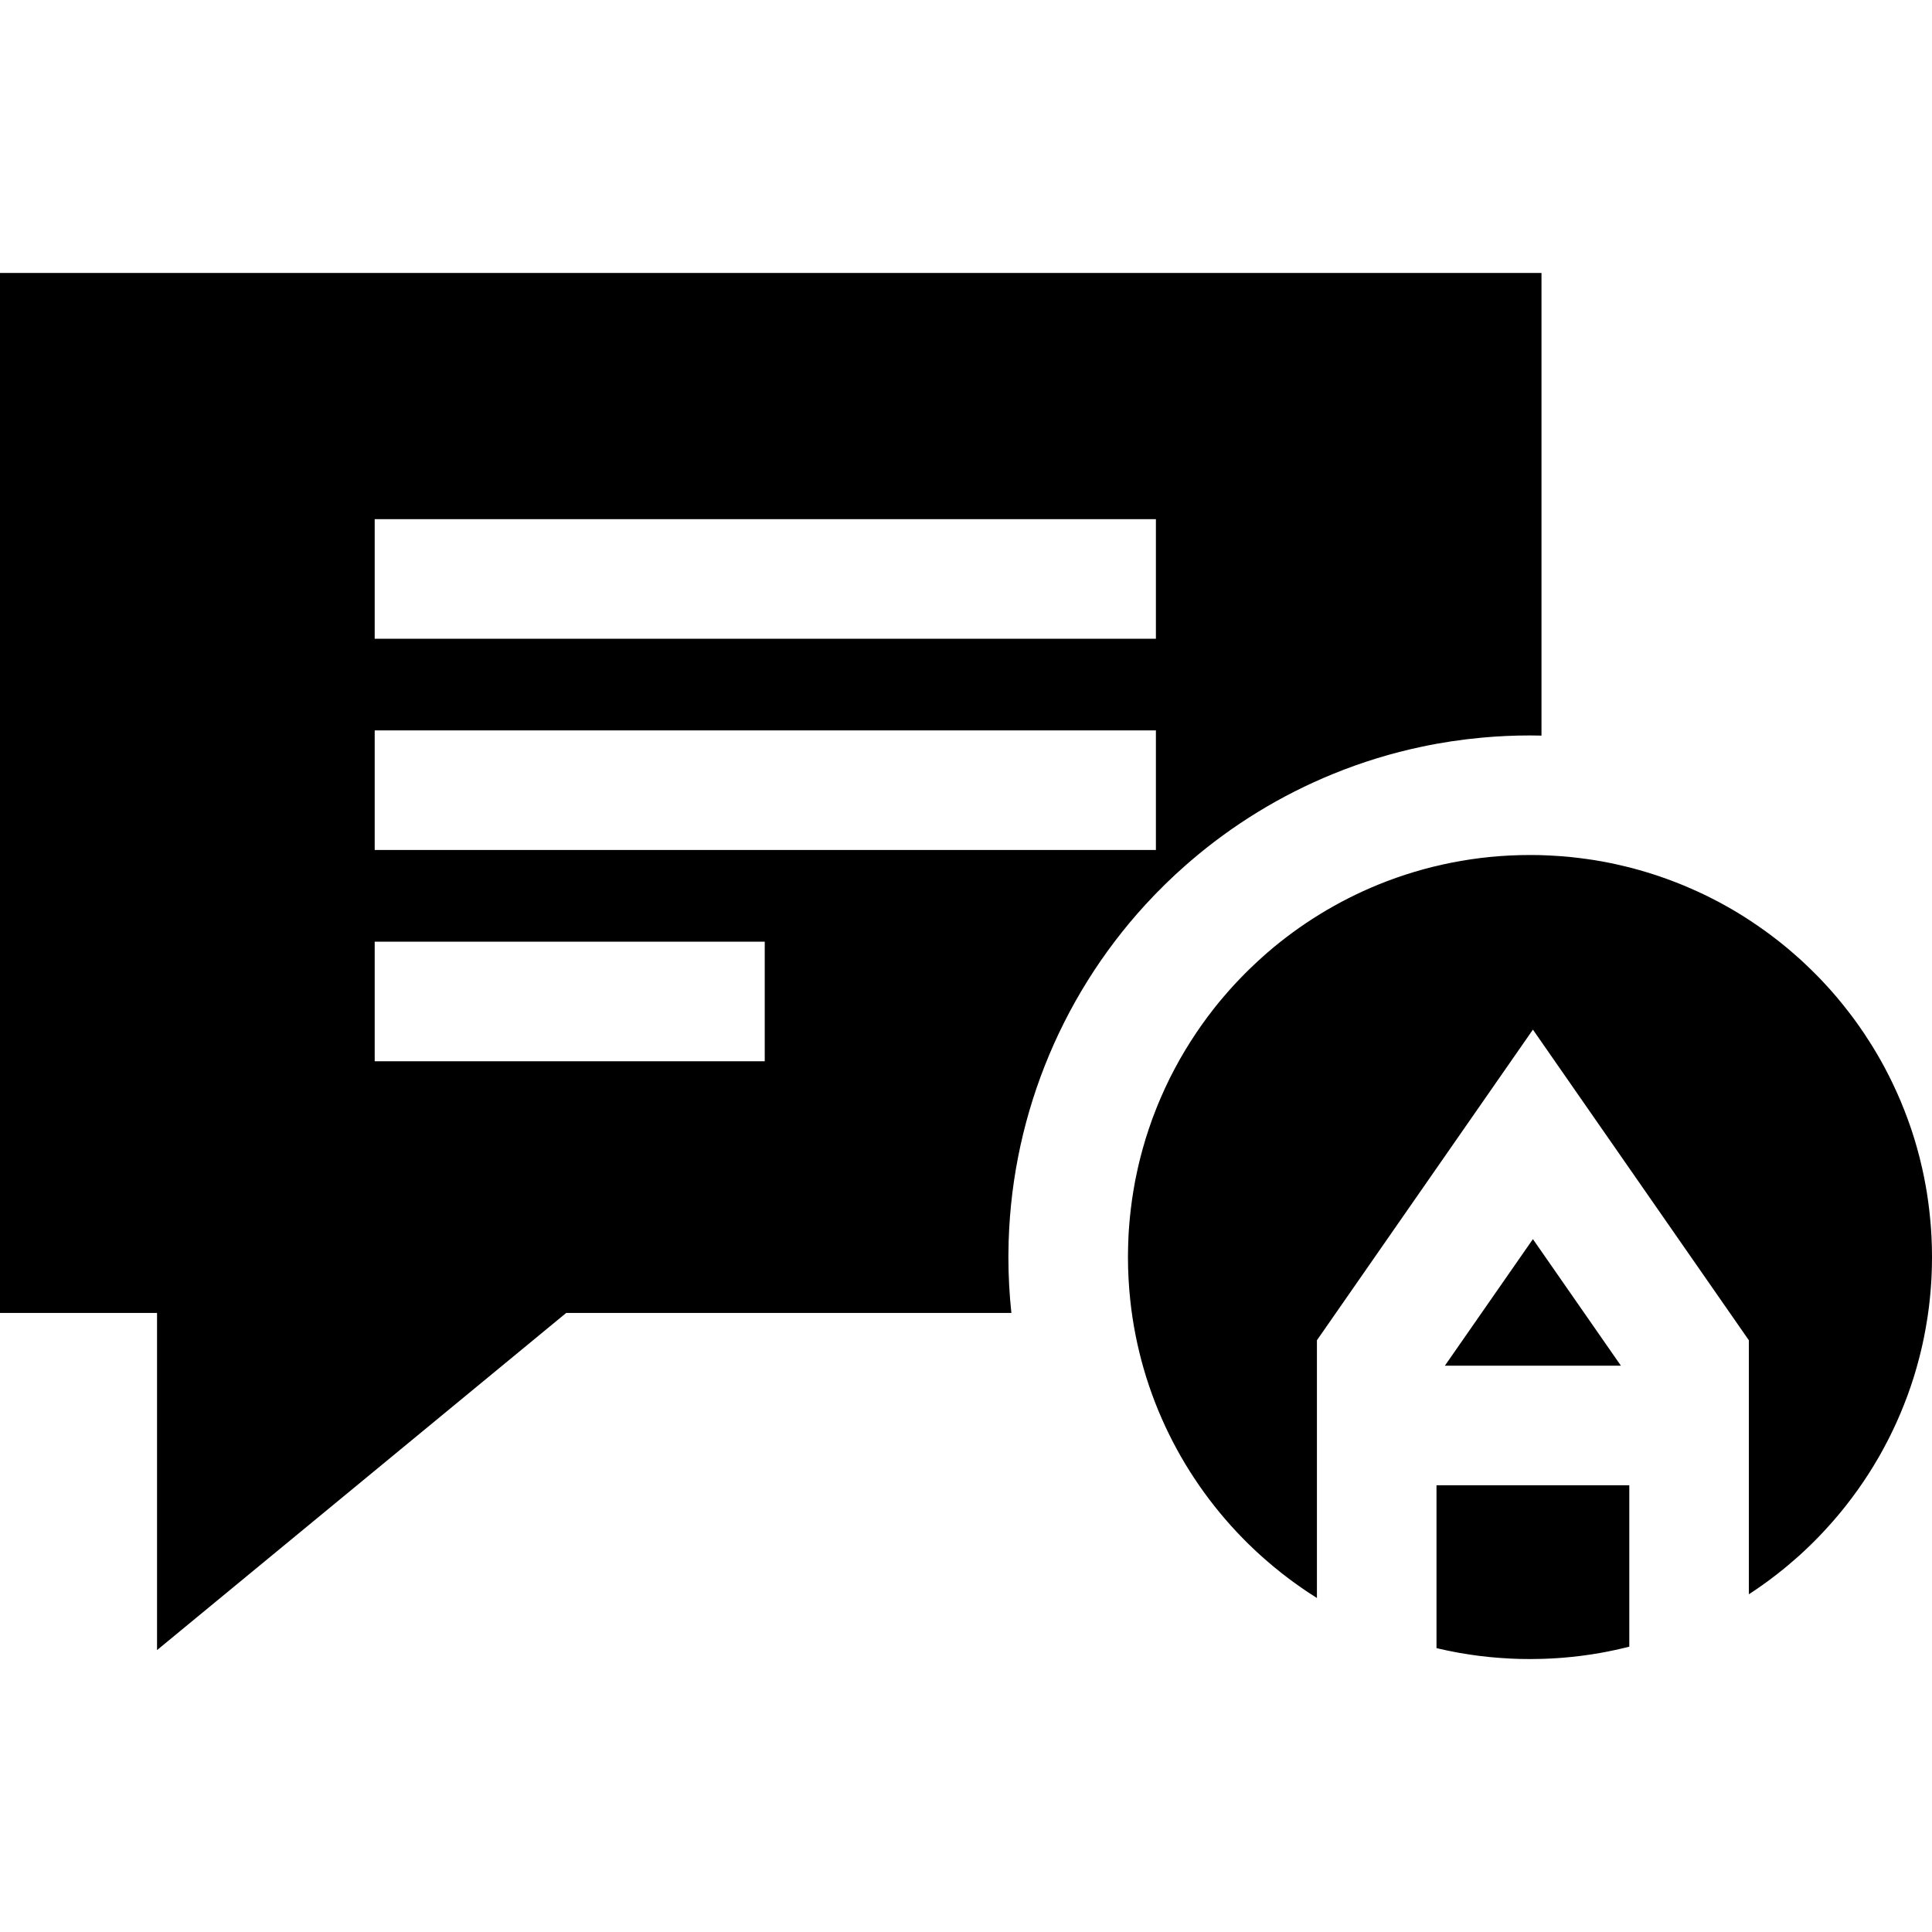
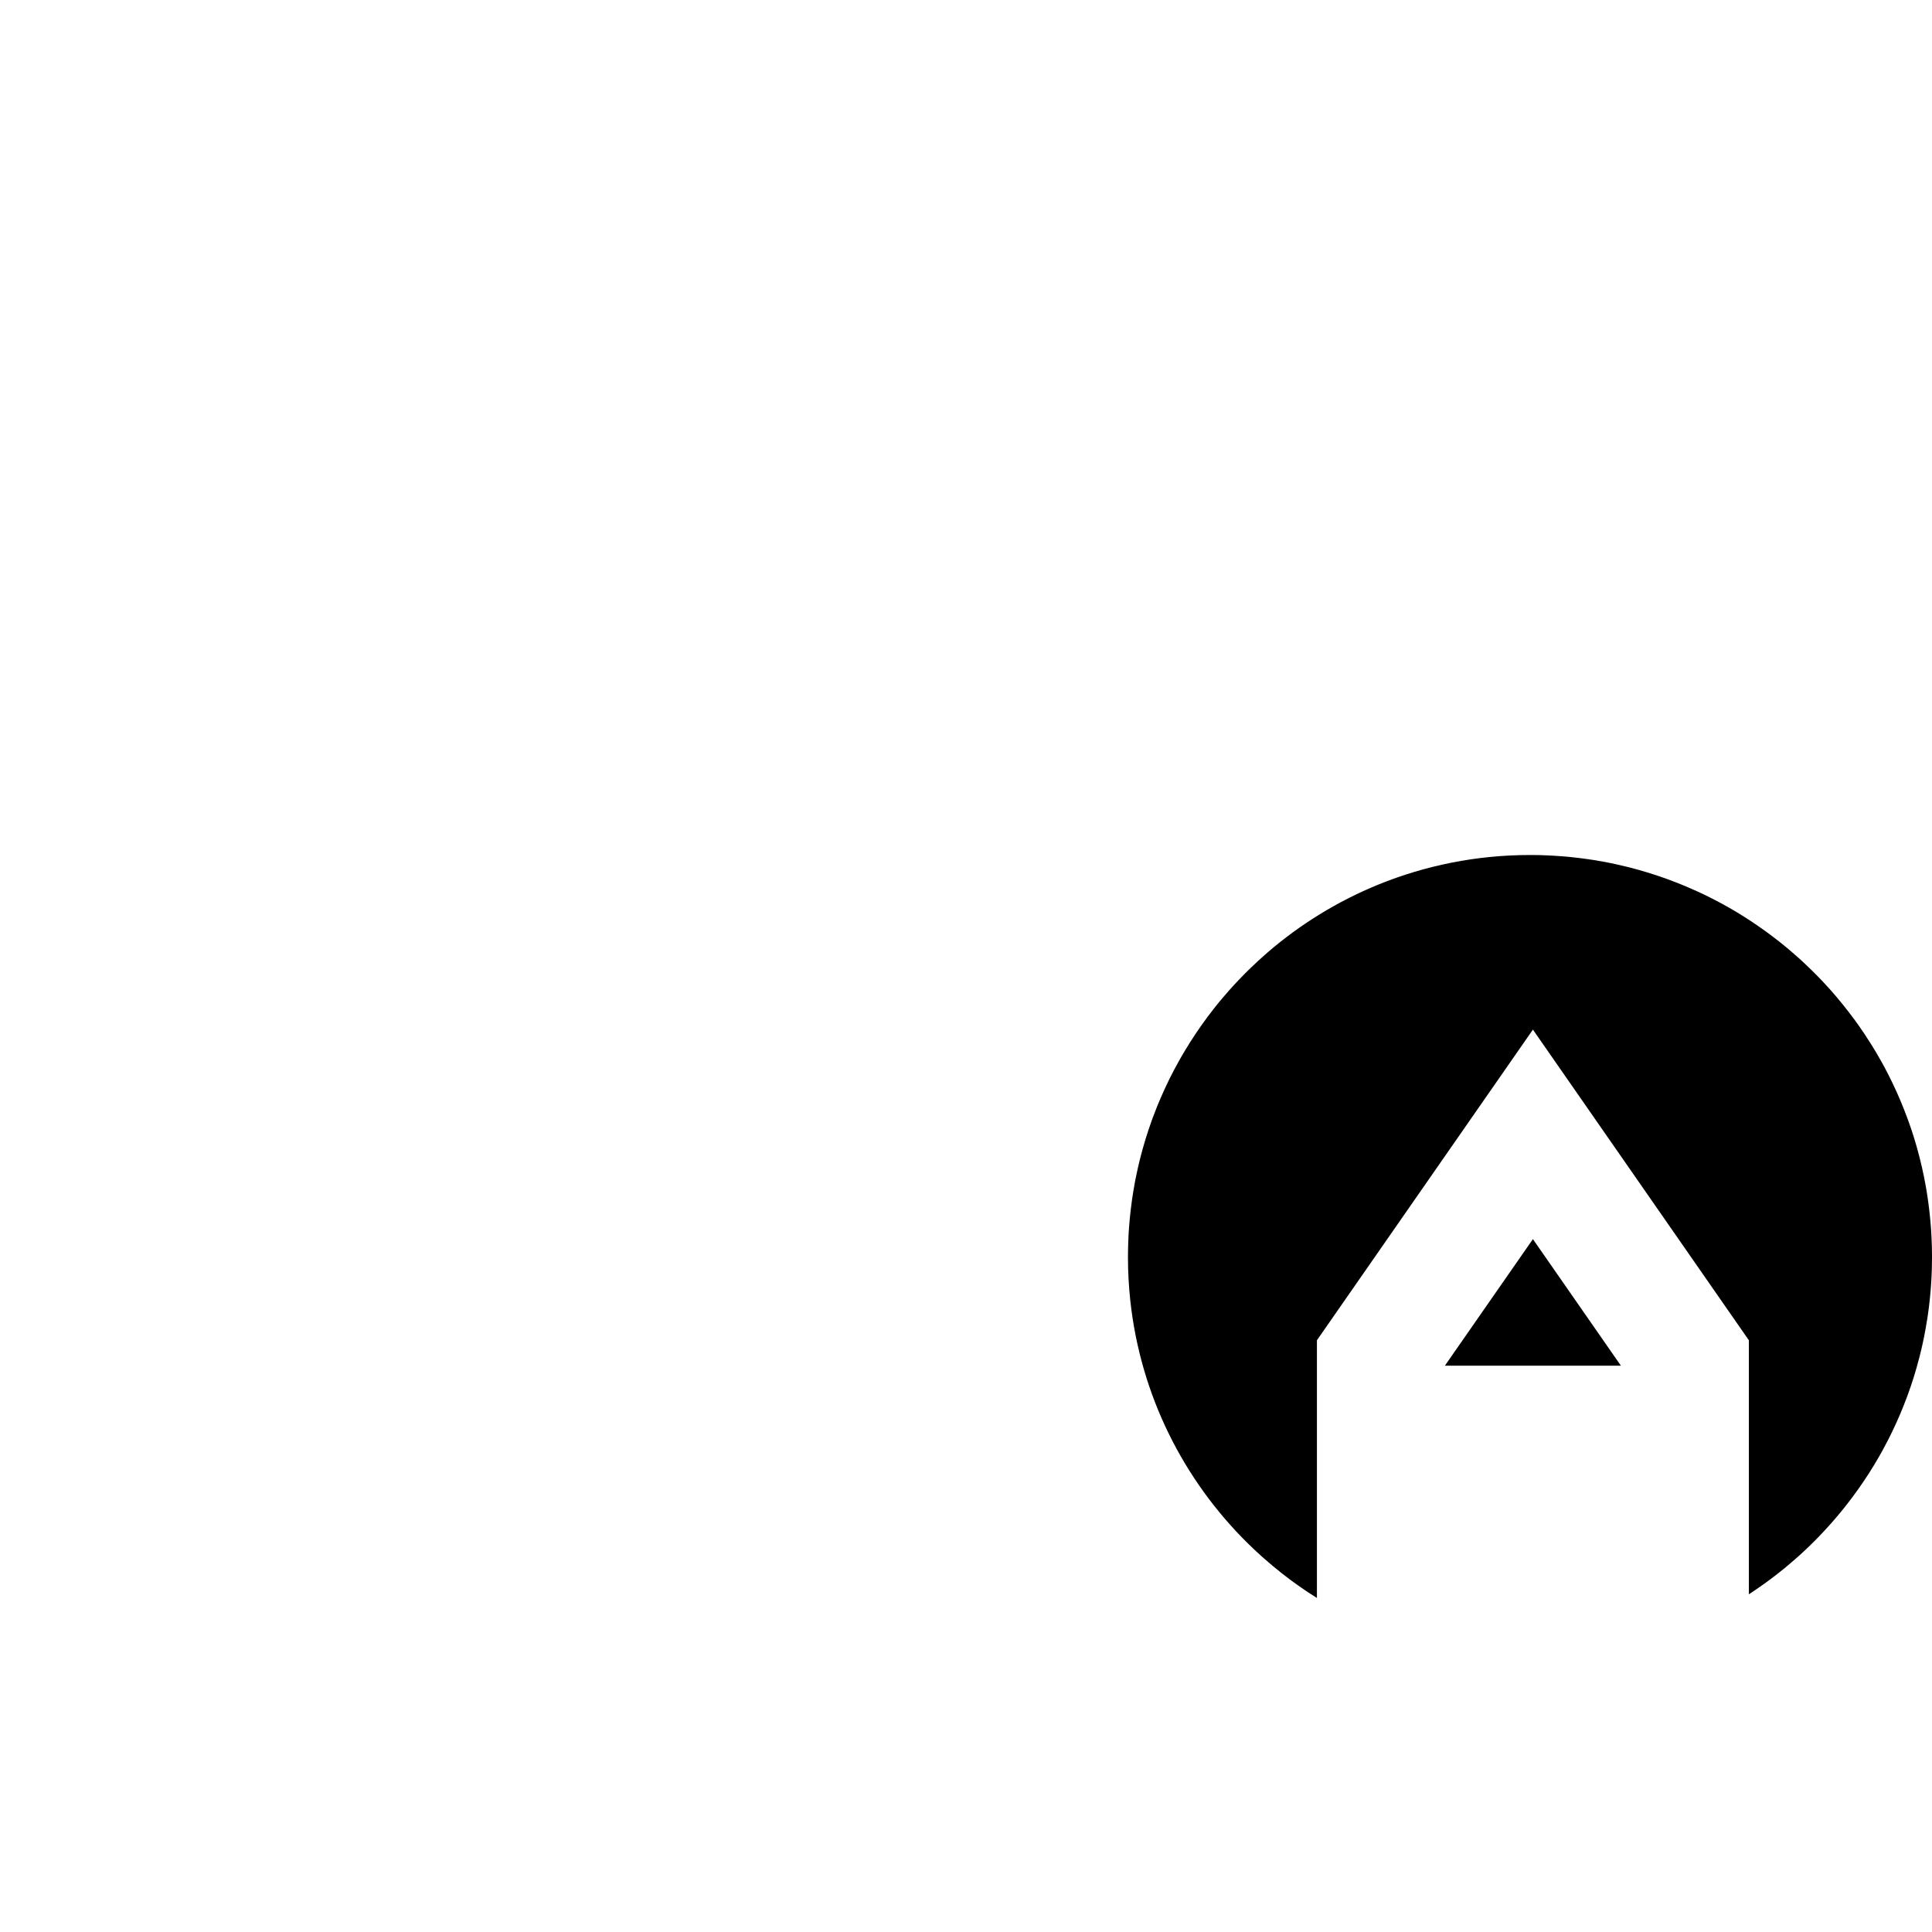
<svg xmlns="http://www.w3.org/2000/svg" fill="#000000" height="800px" width="800px" version="1.1" id="Layer_1" viewBox="0 0 512 512" xml:space="preserve">
  <g>
    <g>
-       <path d="M0,72.333v275.609h41.617v89.349l108.435-89.349h117.974c-0.528-4.922-0.792-9.908-0.792-14.819    c0-0.338,0-0.687,0.011-1.025c0.254-34.392,13.33-67.305,36.356-92.412c3.359-3.655,6.918-7.151,10.689-10.457l0.127-0.106    c0.296-0.254,0.581-0.518,0.845-0.739c11.376-9.802,24.178-17.64,38.057-23.301c7.647-3.116,15.495-5.524,23.502-7.204    c5.218-1.109,10.51-1.901,15.844-2.387c4.236-0.401,8.513-0.591,12.802-0.591c1.014,0,2.028,0.011,3.042,0.042V72.333H0z     M202.664,281.239H99.299v-31.688h103.365V281.239z M306.325,225.258H99.299V193.57h207.027V225.258z M306.325,169.276H99.299    v-31.688h207.027V169.276z" />
-     </g>
+       </g>
  </g>
  <g>
    <g>
      <polygon points="406.237,328.38 382.904,361.927 429.559,361.927   " />
    </g>
  </g>
  <g>
    <g>
-       <path d="M380.686,393.615v43.148h0c0.327,0.074,0.665,0.158,0.993,0.232c0.665,0.148,1.331,0.296,2.007,0.444    c0.053,0.011,0.116,0.021,0.18,0.032c0.444,0.095,0.887,0.18,1.331,0.264c0.581,0.116,1.151,0.222,1.732,0.327    c0.834,0.148,1.669,0.275,2.503,0.401c0.116,0.021,0.222,0.042,0.338,0.053c0.687,0.106,1.373,0.201,2.06,0.285    c0.201,0.021,0.401,0.053,0.602,0.074c0.75,0.095,1.51,0.18,2.271,0.253c0.507,0.053,1.014,0.095,1.521,0.137    c0.496,0.042,0.982,0.084,1.479,0.116c0.687,0.053,1.384,0.095,2.07,0.127c0.158,0.021,0.306,0.021,0.465,0.032    c0.813,0.042,1.627,0.074,2.451,0.095h0.201c0.856,0.021,1.711,0.032,2.577,0.032c0.792,0,1.584-0.011,2.377-0.032    c0.264,0,0.539-0.011,0.803-0.021h0.211c0.676-0.021,1.341-0.053,2.007-0.085c0.127,0,0.243-0.011,0.37-0.021    c0.602-0.032,1.204-0.063,1.806-0.106c0.074-0.011,0.148-0.011,0.222-0.021c0.285-0.021,0.57-0.042,0.845-0.063h0.032    c0.813-0.063,1.616-0.137,2.419-0.222c0.824-0.084,1.648-0.18,2.472-0.285c0.718-0.095,1.426-0.19,2.134-0.296h0.032    c0.422-0.063,0.834-0.127,1.257-0.201c0.592-0.095,1.183-0.19,1.775-0.296c0.539-0.095,1.077-0.201,1.616-0.306    c0.053-0.011,0.116-0.021,0.169-0.032c0.074-0.011,0.137-0.032,0.211-0.042c0.623-0.127,1.257-0.253,1.88-0.391    c0,0,0.011,0,0.021,0c0.687-0.158,1.384-0.317,2.07-0.475c0.528-0.127,1.056-0.254,1.584-0.391v-42.768H380.686z" />
-     </g>
+       </g>
  </g>
  <g>
    <g>
      <path d="M511.863,327.736c-0.032-0.665-0.074-1.331-0.116-1.996c0-0.042,0-0.074-0.011-0.116    c-0.021-0.349-0.042-0.687-0.074-1.025c-0.021-0.338-0.063-0.676-0.095-1.025c0-0.127-0.011-0.253-0.032-0.38    c-0.042-0.528-0.095-1.046-0.158-1.574c-0.032-0.401-0.085-0.803-0.137-1.204c-0.063-0.56-0.137-1.13-0.211-1.69    c-0.053-0.401-0.106-0.803-0.169-1.204c-0.053-0.37-0.106-0.739-0.169-1.099c-0.021-0.127-0.032-0.243-0.053-0.37    c-0.095-0.602-0.201-1.194-0.306-1.785c-0.285-1.616-0.613-3.222-0.972-4.806c-0.106-0.486-0.222-0.961-0.349-1.447    c0-0.053-0.021-0.106-0.032-0.158c-0.011-0.042-0.021-0.085-0.032-0.127c-0.084-0.37-0.18-0.75-0.275-1.12    c-0.011-0.042-0.021-0.074-0.032-0.116c-0.211-0.803-0.422-1.606-0.644-2.398c-0.222-0.771-0.444-1.542-0.676-2.303    c-0.127-0.401-0.253-0.792-0.38-1.194c-0.011-0.021-0.011-0.042-0.021-0.063c-0.148-0.465-0.296-0.919-0.444-1.373    c-0.254-0.75-0.518-1.5-0.792-2.25c-0.116-0.338-0.243-0.687-0.38-1.025c-0.222-0.613-0.454-1.225-0.697-1.827    c-0.317-0.803-0.644-1.616-0.982-2.408c-0.243-0.581-0.486-1.151-0.75-1.722c-0.032-0.074-0.063-0.137-0.095-0.211    c-0.032-0.084-0.074-0.18-0.116-0.264c-0.148-0.338-0.306-0.687-0.475-1.025c-0.222-0.496-0.454-1.003-0.697-1.5    c-0.285-0.591-0.581-1.183-0.877-1.774c-0.275-0.549-0.56-1.099-0.845-1.637c-0.106-0.211-0.211-0.412-0.317-0.613    c-0.296-0.539-0.581-1.067-0.877-1.595c-0.116-0.211-0.232-0.412-0.349-0.613c-0.254-0.454-0.507-0.898-0.771-1.341    c-0.042-0.074-0.084-0.148-0.127-0.222c-0.148-0.243-0.285-0.475-0.423-0.708c-0.275-0.454-0.549-0.908-0.824-1.352    c-0.095-0.148-0.18-0.296-0.285-0.444c-0.264-0.433-0.539-0.866-0.824-1.289c-0.042-0.074-0.095-0.148-0.148-0.222    c-0.053-0.095-0.116-0.19-0.18-0.275c-0.243-0.412-0.518-0.813-0.792-1.215c-0.053-0.074-0.095-0.148-0.158-0.222    c-0.327-0.507-0.676-1.003-1.025-1.5c-0.264-0.37-0.528-0.739-0.792-1.109c-0.211-0.296-0.422-0.581-0.634-0.866    c-0.032-0.042-0.063-0.084-0.095-0.127c-0.011-0.011-0.021-0.021-0.021-0.032c-0.359-0.475-0.708-0.94-1.067-1.405    c-0.032-0.042-0.063-0.084-0.095-0.127c-0.486-0.644-0.993-1.278-1.51-1.912c0-0.011,0-0.021-0.011-0.021    c-0.444-0.56-0.898-1.109-1.363-1.658c-0.148-0.18-0.306-0.359-0.444-0.539c-0.074-0.085-0.148-0.18-0.232-0.264    c-0.232-0.264-0.465-0.539-0.697-0.803c-0.074-0.084-0.137-0.169-0.211-0.253c-0.042-0.042-0.085-0.095-0.127-0.137    c-0.116-0.137-0.232-0.264-0.349-0.391c-0.021-0.032-0.053-0.053-0.074-0.085c-0.412-0.454-0.824-0.919-1.246-1.363    c-0.127-0.148-0.264-0.285-0.391-0.422l-0.011-0.011c-0.422-0.444-0.834-0.887-1.246-1.32c-0.063-0.053-0.116-0.116-0.169-0.169    l-0.19-0.19c-0.549-0.57-1.109-1.13-1.679-1.679c-0.602-0.59-1.204-1.172-1.817-1.743c-0.296-0.275-0.591-0.549-0.887-0.824    c-0.296-0.275-0.591-0.539-0.898-0.803c-0.063-0.063-0.127-0.116-0.18-0.158c-0.592-0.528-1.183-1.046-1.785-1.553    c-0.317-0.275-0.634-0.549-0.961-0.813c-0.317-0.264-0.644-0.528-0.972-0.792c-0.327-0.264-0.655-0.528-0.982-0.792    c-0.327-0.264-0.665-0.518-0.993-0.771c-0.528-0.422-1.067-0.824-1.616-1.225c-0.401-0.306-0.813-0.602-1.225-0.898    c-0.591-0.433-1.183-0.845-1.775-1.246c-0.496-0.349-0.982-0.687-1.489-1.014c-0.021-0.021-0.053-0.042-0.084-0.053    c-0.338-0.232-0.676-0.454-1.025-0.676c-0.338-0.232-0.687-0.444-1.035-0.665c-0.655-0.412-1.299-0.813-1.954-1.215    c-0.021-0.011-0.053-0.032-0.074-0.042c-0.169-0.095-0.338-0.19-0.496-0.296c-0.56-0.326-1.13-0.655-1.701-0.993    c-0.032-0.011-0.053-0.021-0.084-0.042c-0.042-0.032-0.085-0.053-0.127-0.074c-0.676-0.38-1.352-0.75-2.028-1.12    c-0.127-0.063-0.264-0.137-0.391-0.201c-0.602-0.327-1.215-0.644-1.827-0.951c-0.085-0.042-0.158-0.084-0.243-0.116    c-0.084-0.042-0.169-0.095-0.253-0.137c-0.486-0.243-0.972-0.486-1.468-0.718c-0.021-0.011-0.032-0.021-0.053-0.032    c-0.359-0.169-0.718-0.338-1.088-0.507c-0.095-0.042-0.19-0.095-0.296-0.137c-0.063-0.032-0.116-0.053-0.18-0.084    c-0.37-0.169-0.75-0.338-1.13-0.507c-0.771-0.349-1.553-0.687-2.334-1.014c-0.106-0.042-0.222-0.095-0.327-0.137    c-0.37-0.158-0.739-0.317-1.12-0.454c-0.084-0.032-0.158-0.063-0.243-0.095c-0.285-0.127-0.57-0.232-0.856-0.338    c-0.782-0.306-1.563-0.602-2.355-0.887c-0.591-0.211-1.183-0.422-1.774-0.623c-0.602-0.211-1.194-0.401-1.796-0.591    c-0.57-0.19-1.151-0.37-1.722-0.539c-0.634-0.19-1.278-0.38-1.912-0.56c-0.116-0.032-0.222-0.063-0.338-0.095    c-0.655-0.19-1.32-0.37-1.986-0.539c-0.243-0.063-0.475-0.116-0.718-0.18c-0.18-0.042-0.349-0.085-0.528-0.127    c-0.908-0.222-1.817-0.433-2.736-0.634c-0.518-0.116-1.025-0.222-1.542-0.327c-0.581-0.116-1.172-0.232-1.764-0.338    c-0.771-0.137-1.542-0.275-2.324-0.401l-0.19-0.032c-0.518-0.085-1.046-0.158-1.563-0.232c-0.708-0.106-1.415-0.201-2.123-0.285    c-0.718-0.085-1.426-0.169-2.144-0.243c-0.19-0.021-0.37-0.042-0.56-0.063c-0.57-0.053-1.141-0.106-1.722-0.148    c-0.127-0.011-0.243-0.022-0.37-0.032c-0.591-0.042-1.183-0.084-1.785-0.116c-0.486-0.032-0.982-0.063-1.468-0.084    c-0.084,0-0.158-0.011-0.243-0.011c-0.613-0.032-1.225-0.053-1.848-0.074c-0.253-0.01-0.507-0.01-0.771-0.021    c-0.75-0.011-1.51-0.021-2.271-0.021c-14.217,0-27.78,2.789-40.18,7.837c-10.774,4.394-20.671,10.489-29.343,17.967    c-0.243,0.201-0.475,0.422-0.718,0.634c-0.634,0.56-1.268,1.13-1.891,1.701c-0.338,0.306-0.665,0.623-0.993,0.94    c-0.296,0.275-0.591,0.549-0.877,0.824c-0.296,0.285-0.591,0.57-0.877,0.856c-0.222,0.211-0.444,0.433-0.655,0.655    c-0.56,0.56-1.12,1.13-1.658,1.701c-0.148,0.148-0.285,0.306-0.433,0.454c-0.042,0.042-0.074,0.084-0.116,0.127    c-0.306,0.327-0.613,0.655-0.919,0.993c-0.359,0.391-0.718,0.792-1.077,1.194c-0.011,0-0.011,0.011-0.011,0.011    c-0.518,0.591-1.035,1.183-1.542,1.785c-0.359,0.422-0.718,0.845-1.077,1.278c-0.306,0.37-0.613,0.75-0.919,1.13    c-0.19,0.243-0.38,0.486-0.57,0.729c-0.454,0.57-0.887,1.141-1.32,1.722c-0.053,0.074-0.106,0.137-0.169,0.211    c-0.539,0.729-1.077,1.458-1.595,2.197c-0.539,0.76-1.067,1.521-1.584,2.292c-0.518,0.771-1.025,1.553-1.521,2.334    c-0.349,0.539-0.687,1.077-1.003,1.627c-0.021,0.032-0.042,0.063-0.063,0.095c-0.053,0.085-0.095,0.158-0.148,0.243    c-0.19,0.306-0.37,0.613-0.549,0.919c-0.327,0.539-0.644,1.088-0.951,1.637c-0.084,0.148-0.169,0.296-0.253,0.454    c-0.38,0.665-0.75,1.352-1.109,2.028c-0.053,0.095-0.106,0.201-0.158,0.296c-0.412,0.771-0.813,1.553-1.204,2.334    c-0.021,0.053-0.042,0.106-0.074,0.158c-0.401,0.824-0.803,1.648-1.183,2.472c0,0,0,0,0,0.011    c-0.074,0.158-0.148,0.306-0.211,0.465c-0.327,0.687-0.634,1.394-0.93,2.091c-0.327,0.75-0.644,1.5-0.951,2.26    c-0.095,0.243-0.19,0.486-0.285,0.739c-0.275,0.676-0.528,1.352-0.782,2.028c-0.042,0.095-0.074,0.19-0.106,0.285    c-0.074,0.19-0.137,0.38-0.211,0.57c-0.201,0.56-0.401,1.13-0.591,1.711c-0.074,0.201-0.148,0.401-0.211,0.602    c-0.275,0.803-0.528,1.605-0.782,2.408c-0.275,0.908-0.549,1.817-0.803,2.736c-0.19,0.676-0.37,1.363-0.549,2.049    c-0.021,0.084-0.042,0.169-0.063,0.253c-0.011,0.011-0.011,0.021-0.011,0.032c-0.084,0.285-0.148,0.57-0.211,0.856    c-0.021,0.074-0.042,0.158-0.063,0.232c-0.158,0.644-0.306,1.289-0.454,1.944c-0.032,0.137-0.063,0.275-0.084,0.412    c-0.021,0.095-0.042,0.19-0.063,0.285c0,0.021-0.011,0.032-0.011,0.053c-0.137,0.581-0.253,1.162-0.37,1.743    c-0.042,0.222-0.095,0.444-0.137,0.665c-0.169,0.887-0.327,1.785-0.475,2.693c-0.137,0.813-0.264,1.637-0.38,2.451    c-0.011,0.053-0.011,0.106-0.021,0.158c-0.084,0.581-0.158,1.162-0.222,1.743c-0.053,0.296-0.084,0.592-0.116,0.898v0.042    c-0.053,0.391-0.095,0.771-0.127,1.162c0,0.021-0.011,0.053-0.011,0.074c-0.074,0.634-0.127,1.268-0.18,1.912    c0,0.053-0.011,0.116-0.011,0.169c-0.011,0.074-0.021,0.137-0.021,0.211c-0.053,0.665-0.106,1.331-0.148,2.007    c-0.011,0.095-0.011,0.201-0.021,0.296c-0.021,0.349-0.032,0.687-0.053,1.046c-0.032,0.549-0.053,1.099-0.063,1.648    c-0.021,0.475-0.032,0.951-0.042,1.437v0.042c-0.021,0.76-0.032,1.521-0.032,2.282c0,3.876,0.211,7.7,0.613,11.46    c2.693,25.181,14.154,47.722,31.276,64.548c0.518,0.507,1.035,1.003,1.563,1.5c0.211,0.201,0.422,0.391,0.634,0.591l0.011,0.011    c0.444,0.412,0.887,0.813,1.331,1.215c0.232,0.211,0.465,0.422,0.708,0.623c0.338,0.306,0.697,0.613,1.046,0.908    c0.349,0.306,0.708,0.602,1.056,0.898c0.063,0.053,0.116,0.106,0.18,0.158c0.063,0.053,0.127,0.106,0.201,0.158    c0.591,0.496,1.183,0.982,1.796,1.458c0.137,0.116,0.285,0.222,0.422,0.338c0.454,0.359,0.919,0.718,1.394,1.067    c0.285,0.222,0.57,0.433,0.856,0.655c0.032,0.021,0.053,0.042,0.084,0.053c0.254,0.19,0.507,0.391,0.771,0.57    c0.433,0.317,0.866,0.623,1.299,0.93c0.253,0.18,0.507,0.359,0.771,0.539c0.518,0.359,1.035,0.718,1.563,1.067    c0.824,0.549,1.658,1.088,2.503,1.616v-68.298l57.239-82.325l57.228,82.325v67.315c0.528-0.338,1.046-0.687,1.563-1.035    c0.708-0.475,1.405-0.961,2.102-1.458c0.57-0.401,1.13-0.813,1.69-1.225c0.127-0.095,0.253-0.19,0.38-0.285    c0.528-0.391,1.046-0.792,1.563-1.194c0.665-0.518,1.331-1.046,1.986-1.574c0.401-0.327,0.792-0.655,1.194-0.993    c0.665-0.56,1.331-1.13,1.996-1.722c0.232-0.201,0.465-0.412,0.697-0.613c0.011-0.011,0.021-0.021,0.032-0.021    c0.317-0.296,0.623-0.581,0.94-0.866c0.391-0.37,0.792-0.739,1.183-1.109c0.391-0.37,0.782-0.75,1.172-1.13    c0.391-0.38,0.771-0.76,1.151-1.141c0.391-0.391,0.76-0.782,1.141-1.172s0.75-0.782,1.12-1.183    c0.676-0.718,1.331-1.447,1.986-2.186c0.454-0.518,0.898-1.035,1.341-1.553c0.063-0.074,0.127-0.137,0.18-0.211    c0.011-0.011,0.021-0.021,0.032-0.032c0.422-0.496,0.834-1.003,1.246-1.51c0.253-0.306,0.507-0.623,0.75-0.93    c0.201-0.253,0.401-0.518,0.602-0.771c0.444-0.57,0.887-1.141,1.32-1.722c0.518-0.687,1.014-1.373,1.51-2.07    c0.496-0.697,0.982-1.394,1.458-2.102c0.433-0.634,0.856-1.278,1.278-1.933c0.158-0.243,0.306-0.475,0.454-0.718    c0.359-0.56,0.708-1.12,1.046-1.679c0.401-0.655,0.792-1.32,1.183-1.996c0.106-0.19,0.222-0.38,0.327-0.57    c0.285-0.496,0.56-0.993,0.834-1.489c0.444-0.813,0.887-1.637,1.31-2.472c0.116-0.222,0.232-0.444,0.349-0.676    c0.306-0.613,0.613-1.225,0.908-1.848c0.38-0.782,0.739-1.563,1.099-2.345s0.697-1.574,1.035-2.377    c0.338-0.792,0.665-1.595,0.982-2.408c0.317-0.803,0.634-1.616,0.93-2.429c0.296-0.813,0.592-1.637,0.866-2.461    c0.253-0.75,0.496-1.5,0.739-2.26c0.053-0.18,0.106-0.349,0.158-0.528c0.021-0.074,0.053-0.158,0.074-0.232    c0.201-0.665,0.401-1.32,0.581-1.986c0.243-0.845,0.475-1.69,0.687-2.535c0.169-0.634,0.327-1.268,0.475-1.912    c0.021-0.106,0.053-0.222,0.074-0.327c0.084-0.349,0.169-0.697,0.243-1.046c0.011-0.032,0.011-0.074,0.021-0.106    c0.158-0.665,0.296-1.341,0.433-2.017c0.158-0.782,0.306-1.574,0.444-2.366c0.116-0.613,0.211-1.225,0.306-1.838    c0.042-0.211,0.074-0.422,0.106-0.634c0.053-0.275,0.084-0.549,0.127-0.824c0-0.032,0.011-0.053,0.011-0.084    c0.106-0.676,0.201-1.363,0.285-2.049c0.106-0.845,0.201-1.69,0.285-2.535c0.074-0.729,0.137-1.468,0.201-2.197    c0-0.053,0.011-0.106,0.011-0.148c0.021-0.285,0.042-0.56,0.063-0.845v-0.011c0.042-0.613,0.084-1.215,0.116-1.827    c0.011-0.211,0.021-0.423,0.032-0.623c0.032-0.613,0.053-1.225,0.074-1.838v-0.201c0.011-0.084,0.011-0.169,0.011-0.253    c0.011-0.148,0.011-0.285,0.011-0.433c0.021-0.834,0.032-1.669,0.032-2.514C512,331.316,511.958,329.521,511.863,327.736z" />
    </g>
  </g>
</svg>